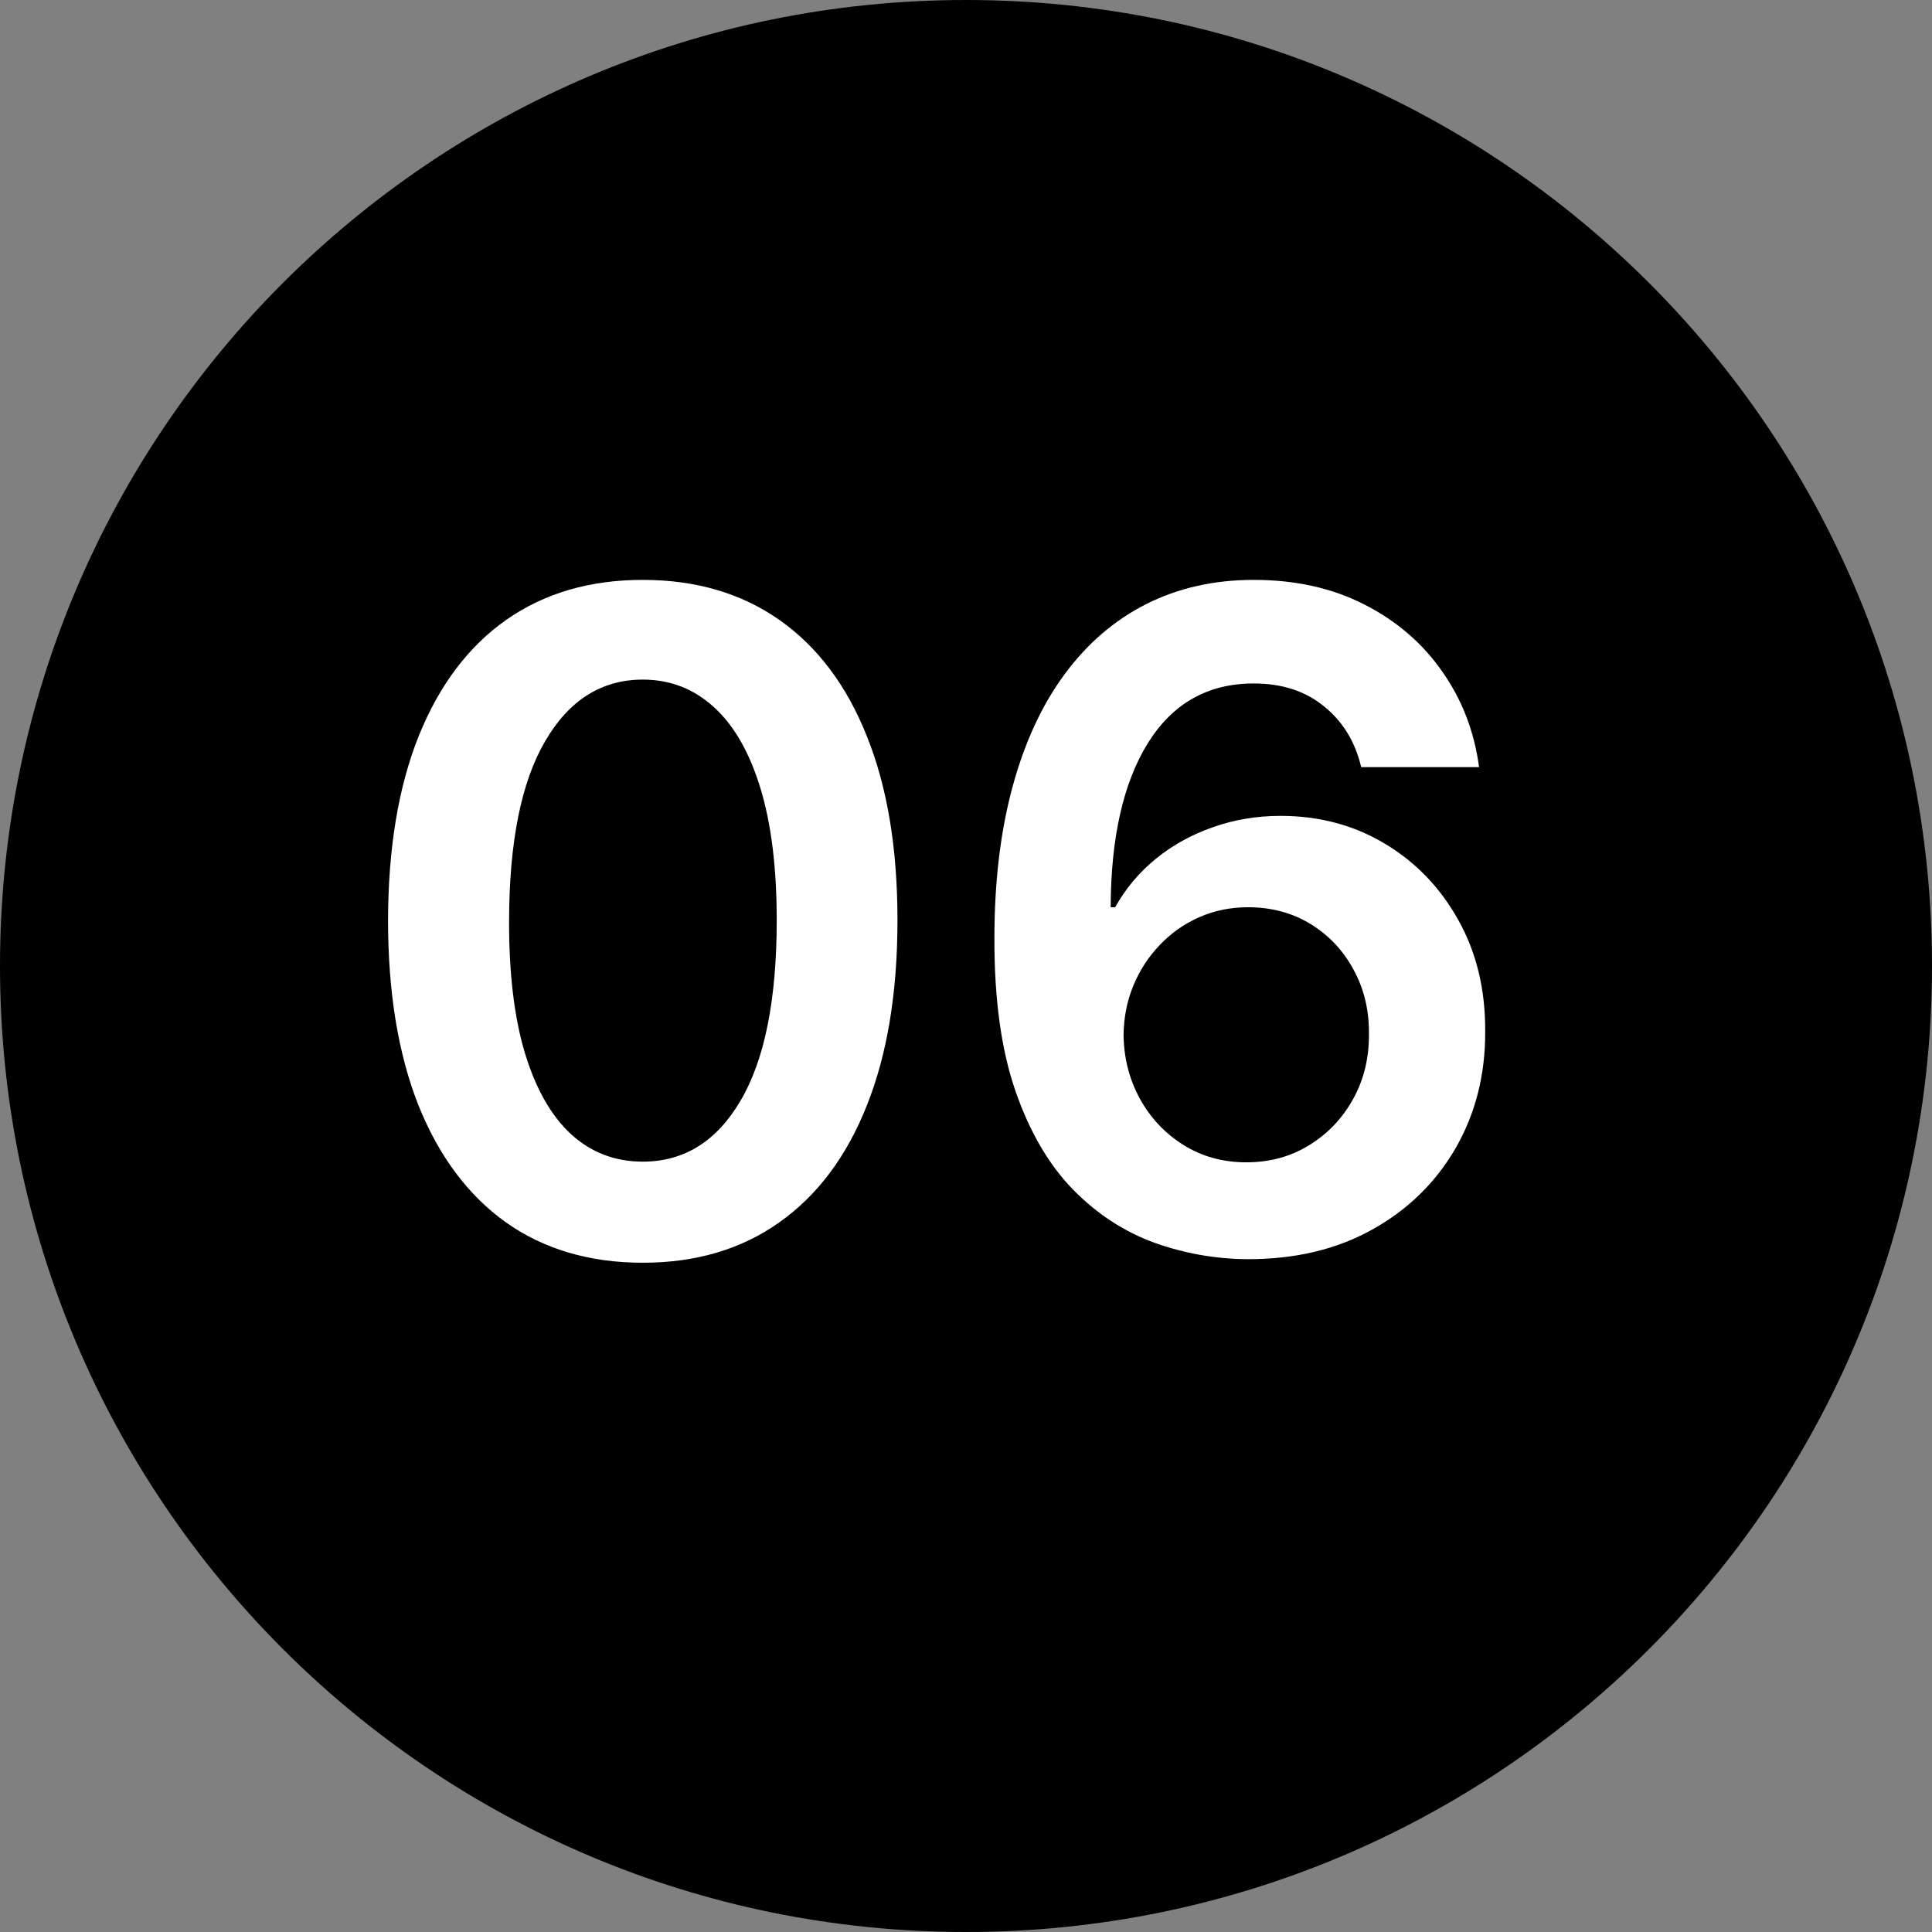
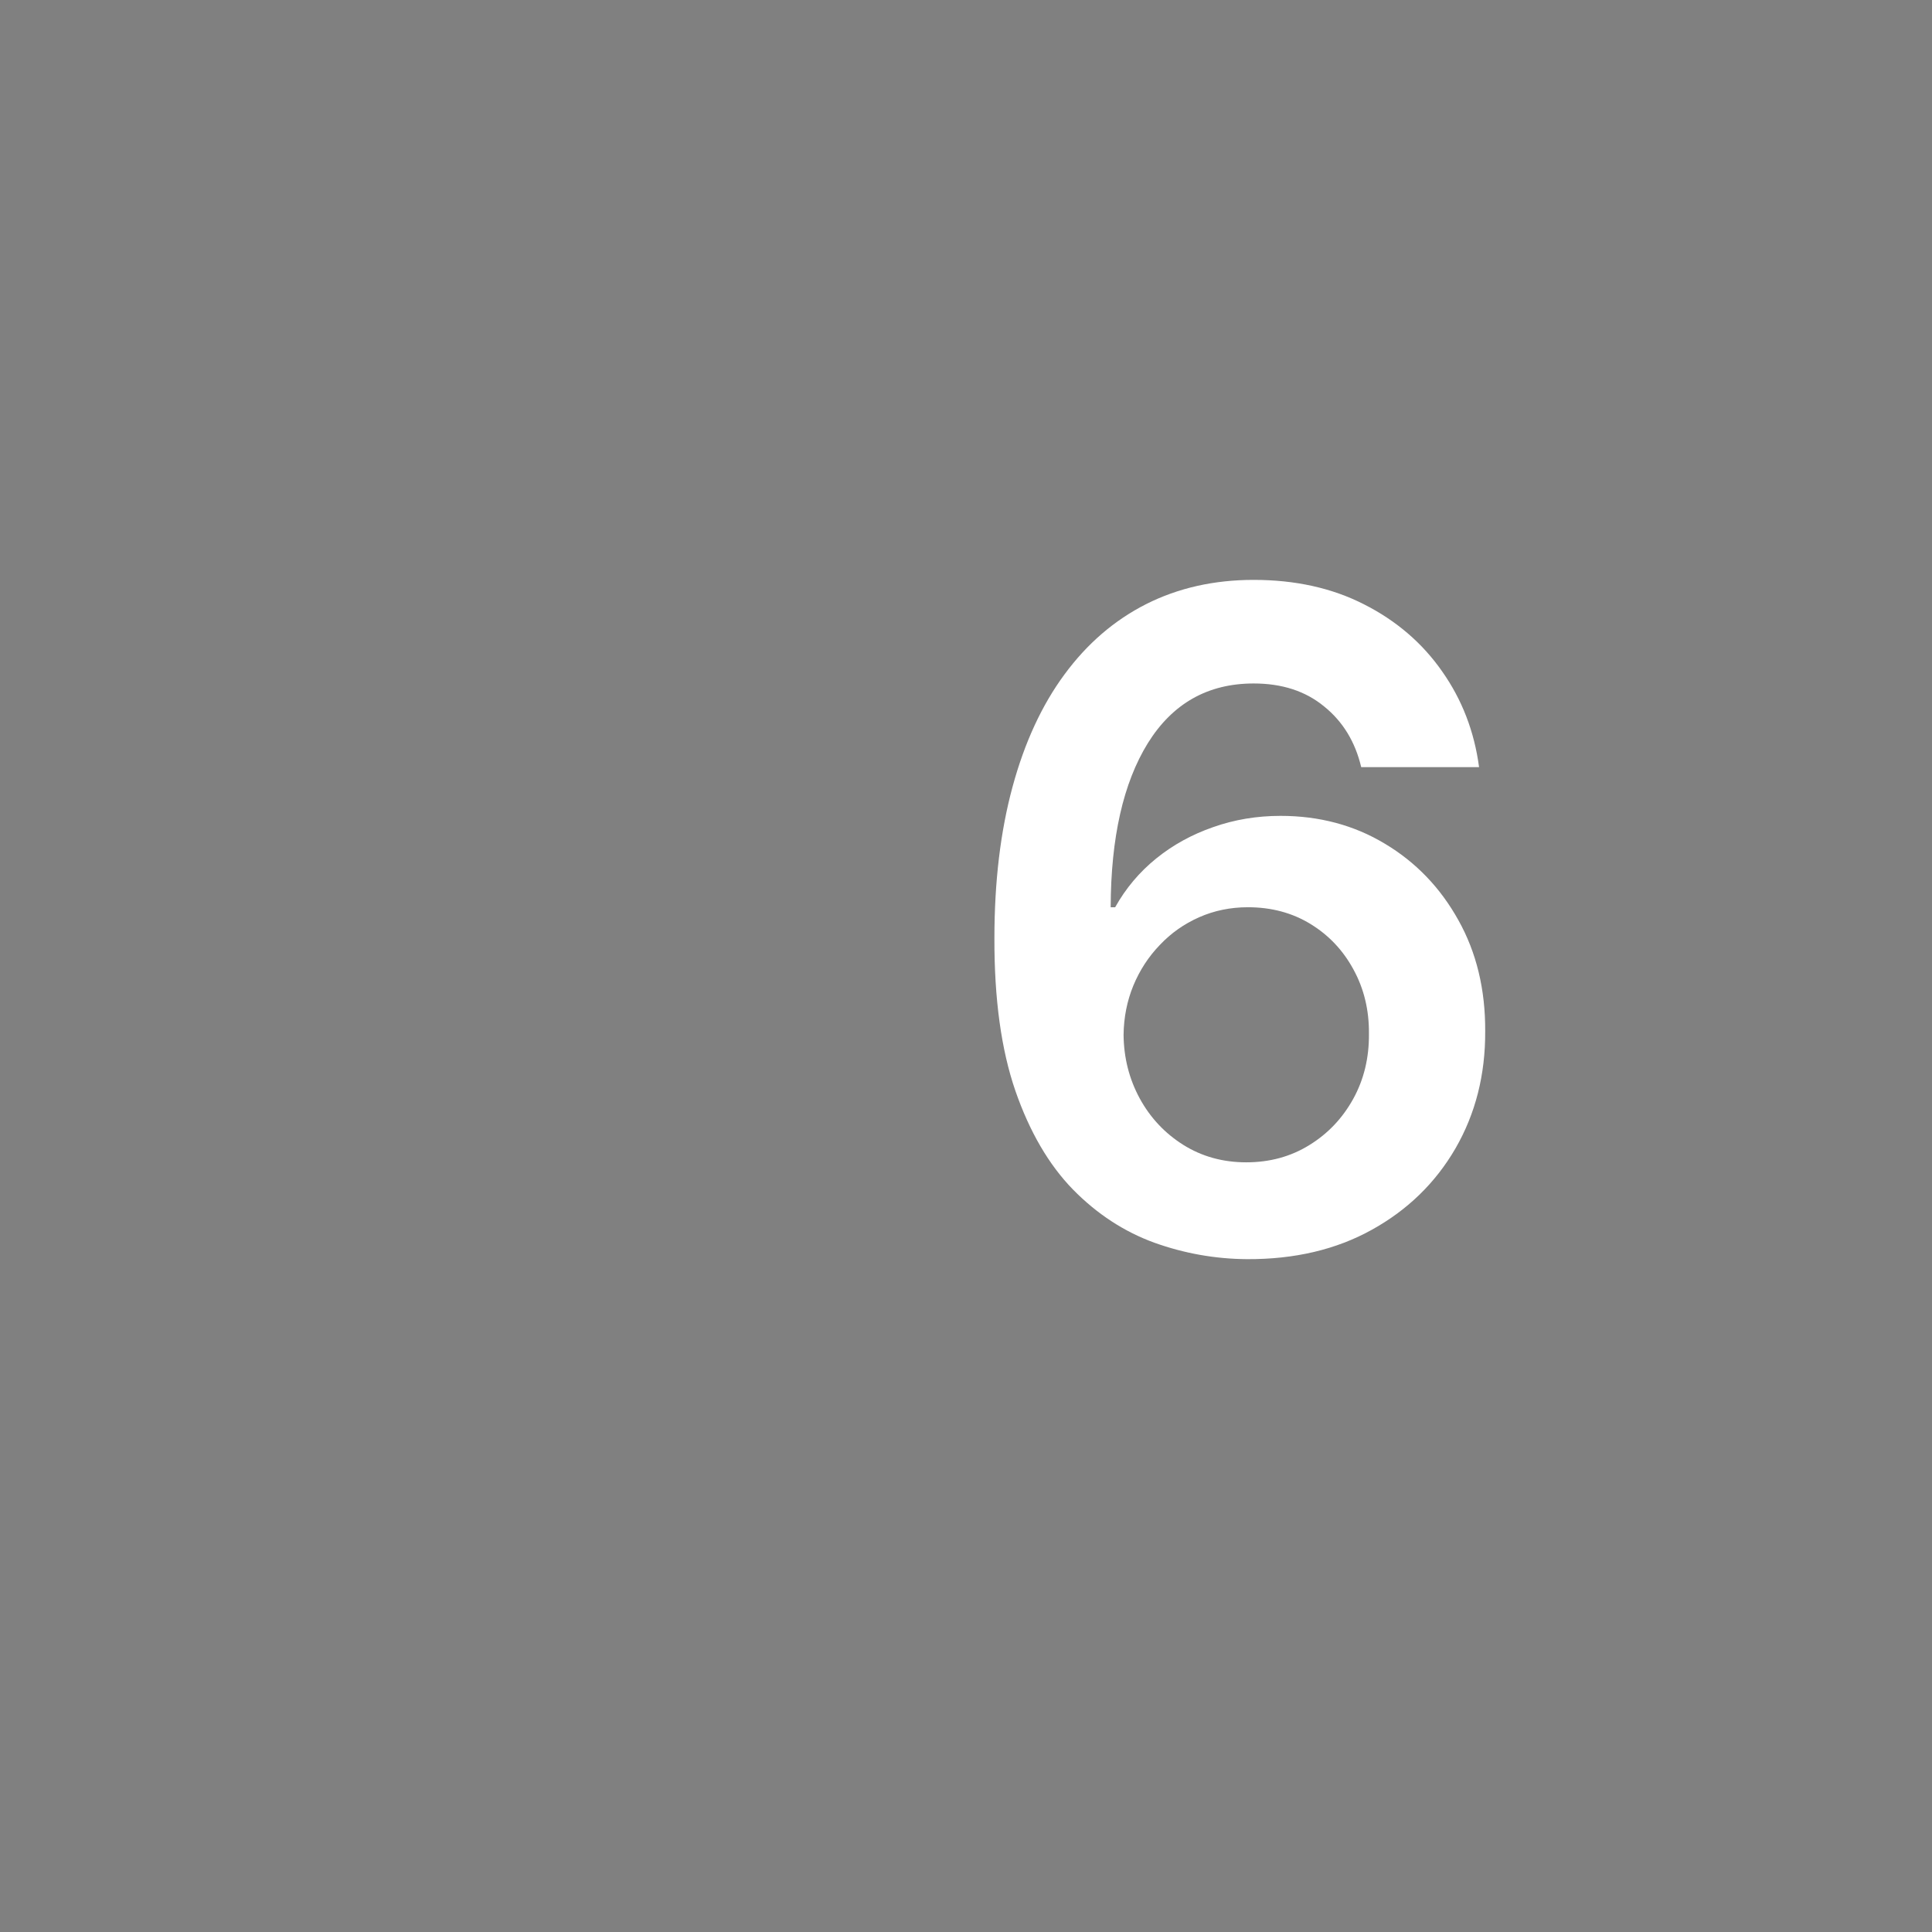
<svg xmlns="http://www.w3.org/2000/svg" width="34" height="34" viewBox="0 0 34 34" fill="none">
  <rect x="0" y="0" width="34" height="34" fill="#808080" stroke="none" />
-   <path d="M34 17C34 26.389 26.389 34 17 34C7.611 34 0 26.389 0 17C0 7.611 7.611 0 17 0C26.389 0 34 7.611 34 17Z" fill="black" />
-   <path d="M11.312 22.222C10.376 22.222 9.573 21.985 8.902 21.511C8.236 21.034 7.723 20.347 7.363 19.449C7.007 18.547 6.829 17.462 6.829 16.193C6.832 14.924 7.012 13.845 7.368 12.955C7.728 12.061 8.241 11.379 8.908 10.909C9.579 10.439 10.38 10.205 11.312 10.205C12.243 10.205 13.044 10.439 13.715 10.909C14.385 11.379 14.899 12.061 15.255 12.955C15.615 13.848 15.794 14.928 15.794 16.193C15.794 17.466 15.615 18.553 15.255 19.455C14.899 20.352 14.385 21.038 13.715 21.511C13.048 21.985 12.247 22.222 11.312 22.222ZM11.312 20.443C12.039 20.443 12.613 20.085 13.033 19.369C13.457 18.65 13.669 17.591 13.669 16.193C13.669 15.269 13.573 14.492 13.38 13.864C13.187 13.235 12.914 12.761 12.562 12.443C12.209 12.121 11.793 11.96 11.312 11.96C10.588 11.96 10.016 12.32 9.596 13.04C9.175 13.756 8.963 14.807 8.959 16.193C8.956 17.121 9.048 17.901 9.238 18.534C9.431 19.167 9.704 19.644 10.056 19.966C10.408 20.284 10.827 20.443 11.312 20.443Z" fill="white" />
  <path d="M21.944 22.159C21.387 22.155 20.843 22.059 20.313 21.869C19.783 21.676 19.305 21.364 18.881 20.932C18.457 20.496 18.12 19.919 17.87 19.199C17.62 18.475 17.497 17.58 17.5 16.511C17.5 15.515 17.607 14.627 17.819 13.847C18.031 13.066 18.336 12.407 18.733 11.869C19.131 11.328 19.61 10.915 20.171 10.631C20.735 10.347 21.366 10.205 22.063 10.205C22.794 10.205 23.442 10.348 24.006 10.636C24.574 10.924 25.033 11.318 25.381 11.818C25.73 12.314 25.946 12.875 26.029 13.5H23.955C23.849 13.053 23.631 12.697 23.302 12.432C22.976 12.163 22.563 12.028 22.063 12.028C21.256 12.028 20.635 12.379 20.199 13.08C19.767 13.78 19.55 14.742 19.546 15.966H19.625C19.811 15.633 20.052 15.347 20.347 15.108C20.642 14.869 20.976 14.686 21.347 14.557C21.722 14.424 22.118 14.358 22.535 14.358C23.216 14.358 23.828 14.521 24.37 14.847C24.915 15.172 25.347 15.621 25.665 16.193C25.983 16.761 26.141 17.413 26.137 18.148C26.141 18.913 25.966 19.6 25.614 20.21C25.262 20.816 24.771 21.294 24.142 21.642C23.514 21.991 22.781 22.163 21.944 22.159ZM21.932 20.455C22.345 20.455 22.715 20.354 23.04 20.153C23.366 19.953 23.624 19.682 23.813 19.341C24.002 19 24.095 18.617 24.091 18.193C24.095 17.776 24.004 17.4 23.819 17.062C23.637 16.725 23.385 16.458 23.063 16.261C22.741 16.064 22.374 15.966 21.961 15.966C21.654 15.966 21.368 16.025 21.103 16.142C20.838 16.259 20.607 16.422 20.41 16.631C20.213 16.835 20.057 17.074 19.944 17.347C19.834 17.616 19.777 17.903 19.773 18.21C19.777 18.616 19.872 18.989 20.057 19.33C20.243 19.671 20.499 19.943 20.824 20.148C21.15 20.352 21.519 20.455 21.932 20.455Z" fill="white" />
</svg>